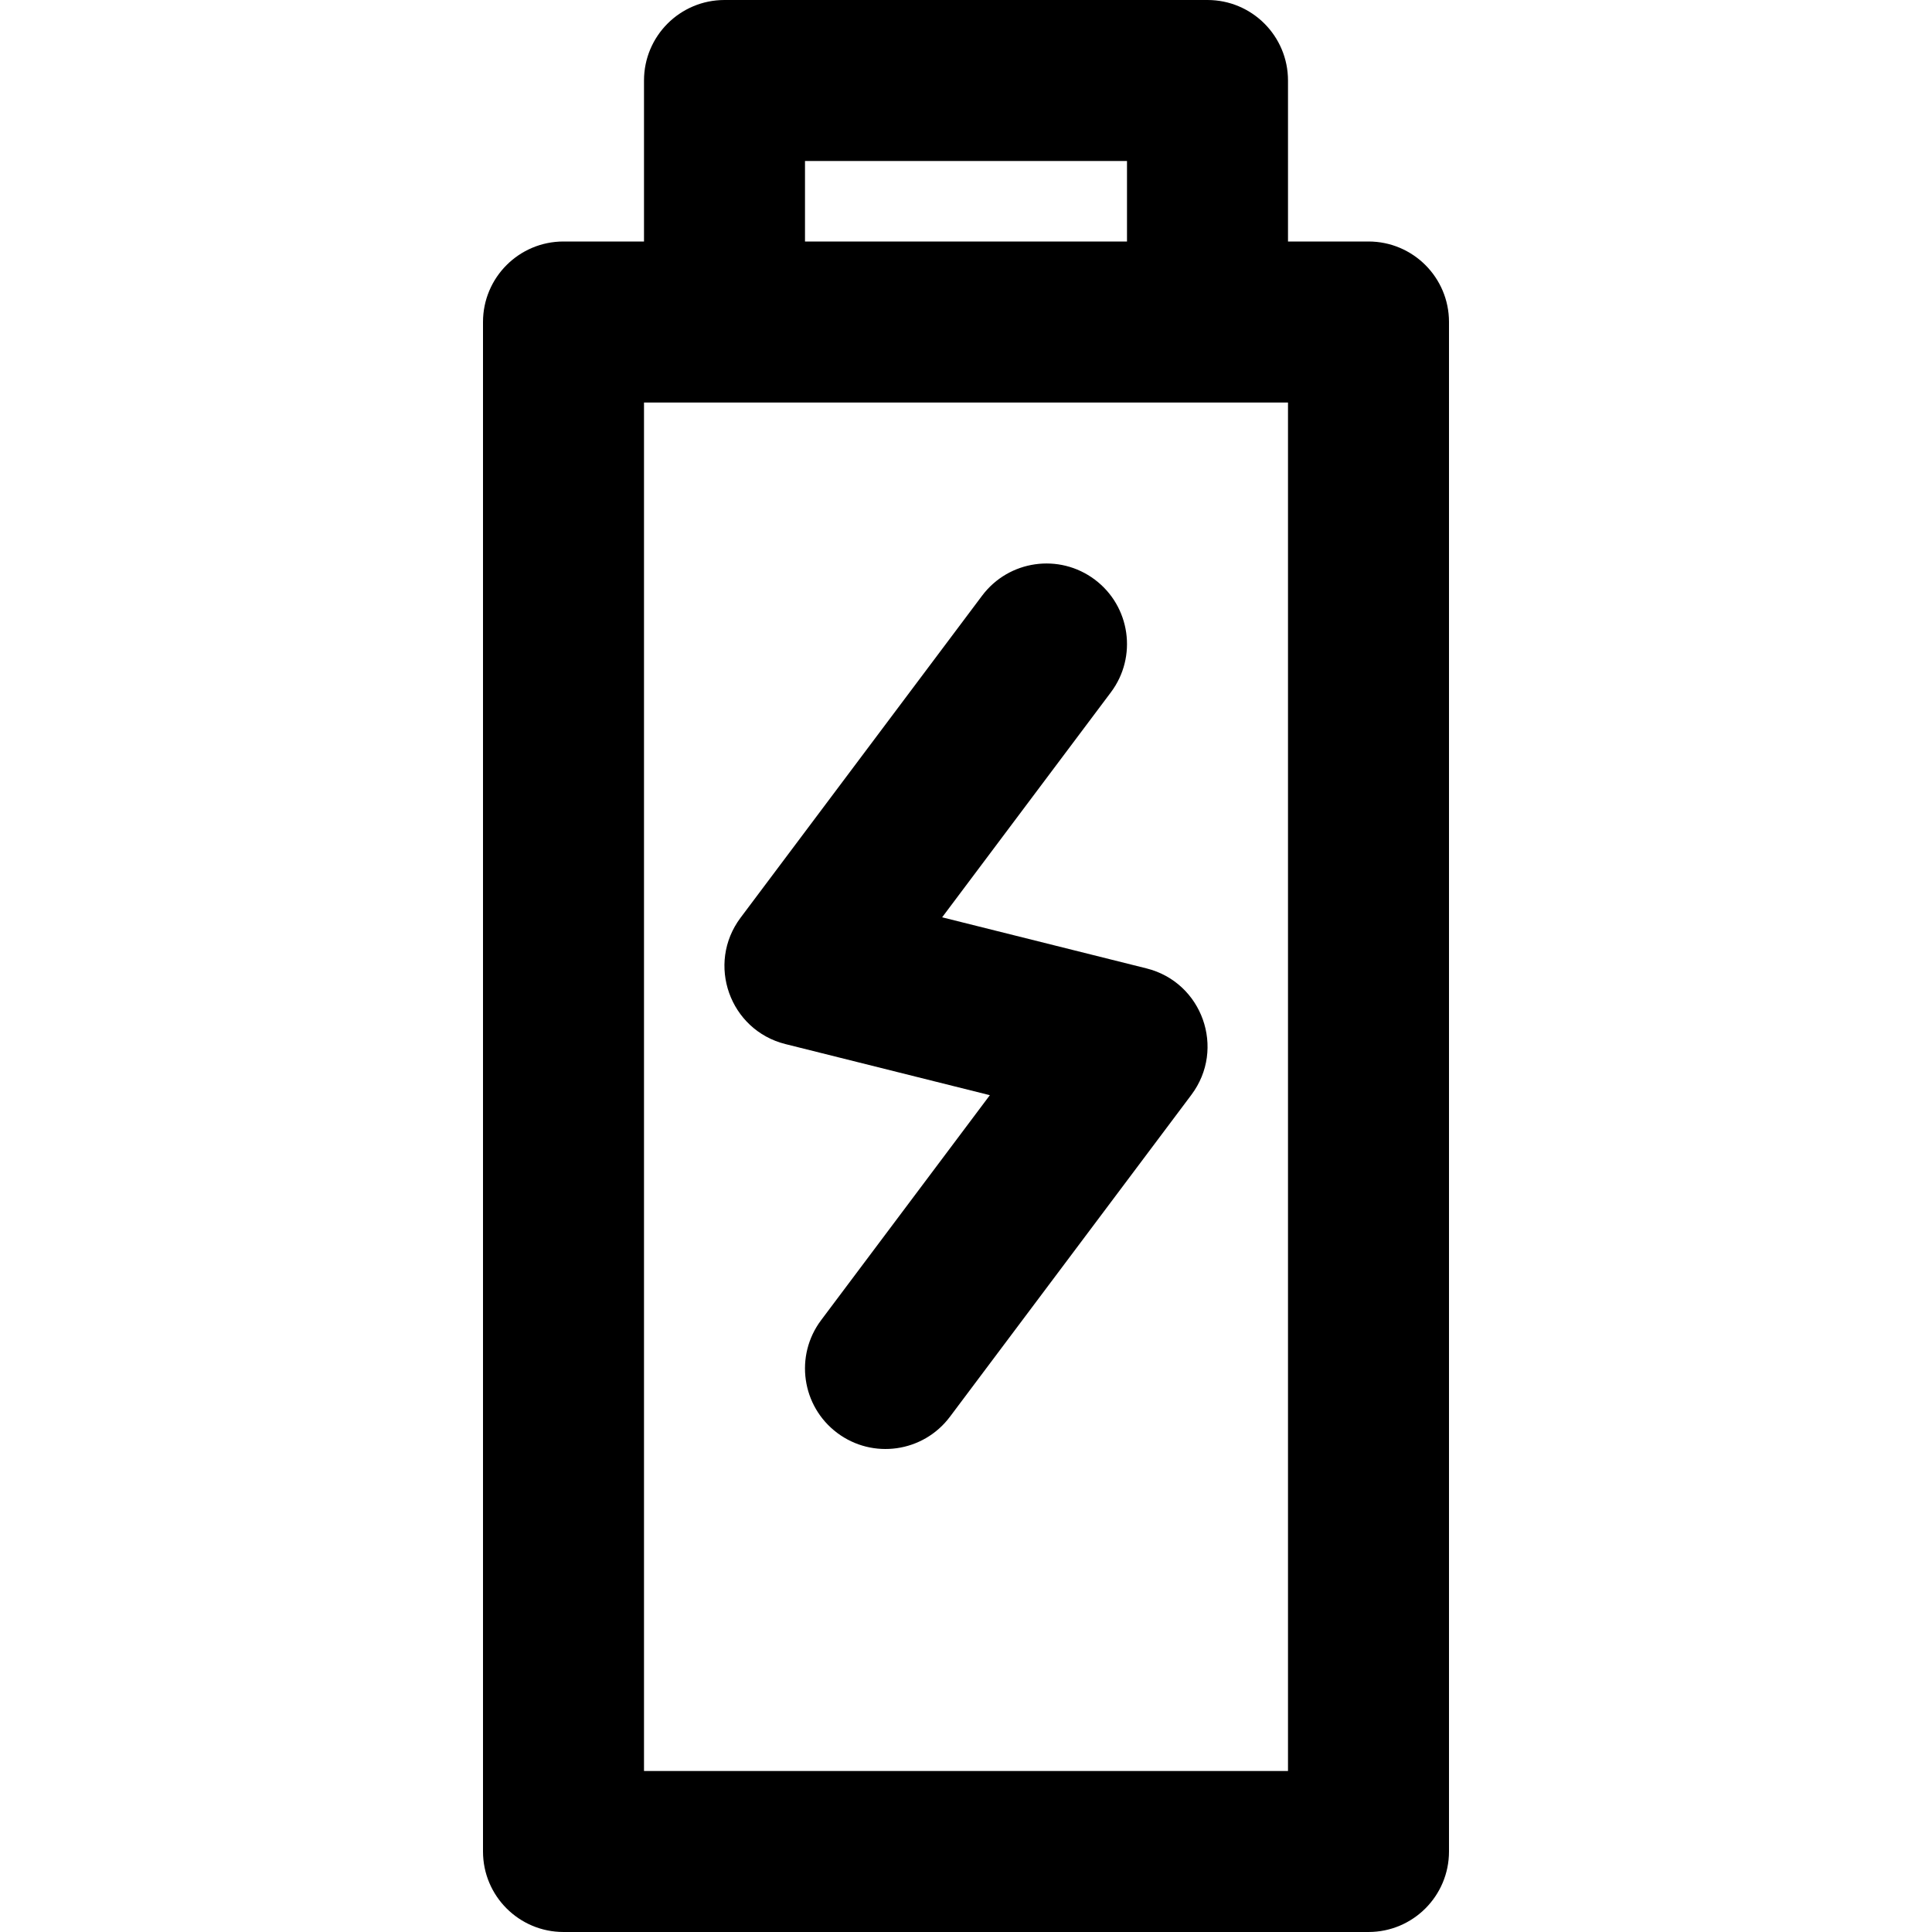
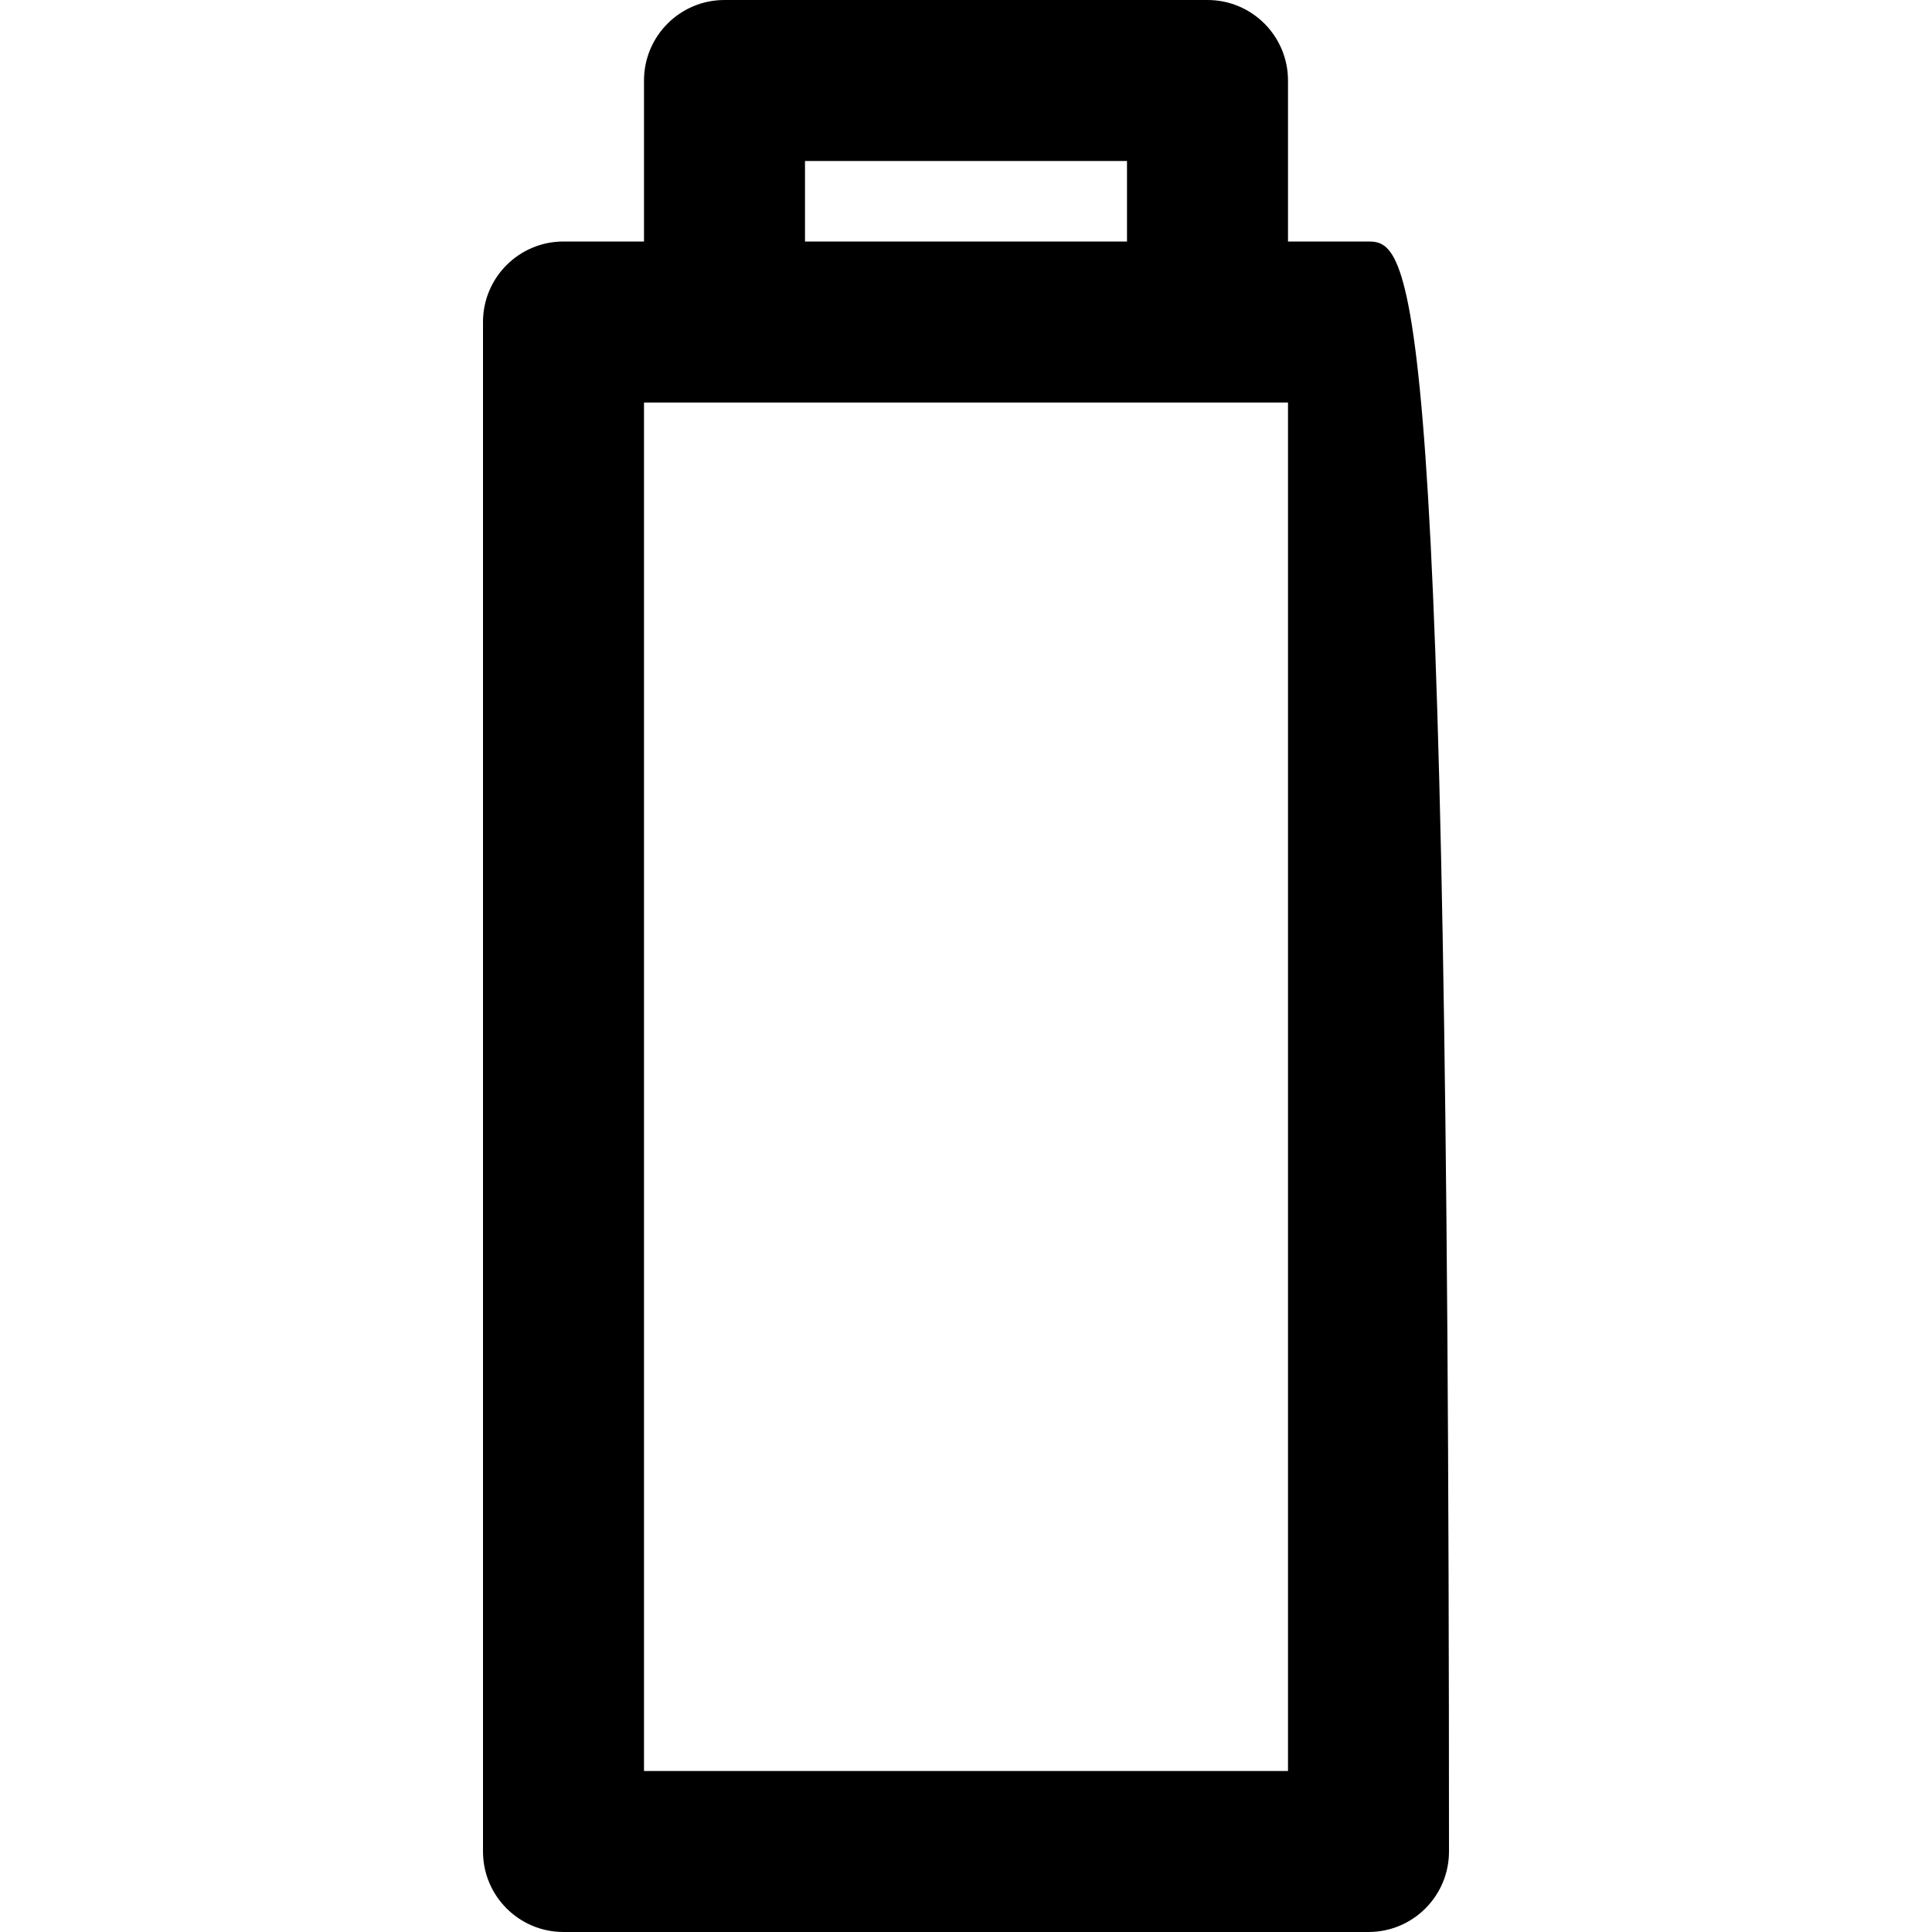
<svg xmlns="http://www.w3.org/2000/svg" fill="#000000" height="800px" width="800px" version="1.1" id="Layer_1" viewBox="0 0 512 512" xml:space="preserve">
  <g>
    <g>
      <g>
-         <path d="M362.667,64h-21.333V21.333C341.333,9.551,331.782,0,320,0H192c-11.782,0-21.333,9.551-21.333,21.333V64h-21.333     C137.551,64,128,73.551,128,85.333v405.333c0,11.782,9.551,21.333,21.333,21.333h213.333c11.782,0,21.333-9.551,21.333-21.333     V85.333C384,73.551,374.449,64,362.667,64z M213.333,42.667h85.333V64h-85.333V42.667z M341.333,469.333H170.667V106.667H192h128     h21.333V469.333z" />
-         <path d="M303.841,256.637l-54.163-13.541l44.722-59.63c7.069-9.426,5.159-22.797-4.267-29.867     c-9.426-7.069-22.797-5.159-29.867,4.267l-64,85.333c-9.154,12.206-2.909,29.796,11.893,33.496l54.163,13.541l-44.722,59.63     c-7.069,9.426-5.159,22.797,4.267,29.867c9.426,7.069,22.797,5.159,29.867-4.267l64-85.333     C324.888,277.928,318.642,260.337,303.841,256.637z" />
+         <path d="M362.667,64h-21.333V21.333C341.333,9.551,331.782,0,320,0H192c-11.782,0-21.333,9.551-21.333,21.333V64h-21.333     C137.551,64,128,73.551,128,85.333v405.333c0,11.782,9.551,21.333,21.333,21.333h213.333c11.782,0,21.333-9.551,21.333-21.333     C384,73.551,374.449,64,362.667,64z M213.333,42.667h85.333V64h-85.333V42.667z M341.333,469.333H170.667V106.667H192h128     h21.333V469.333z" />
      </g>
    </g>
  </g>
</svg>